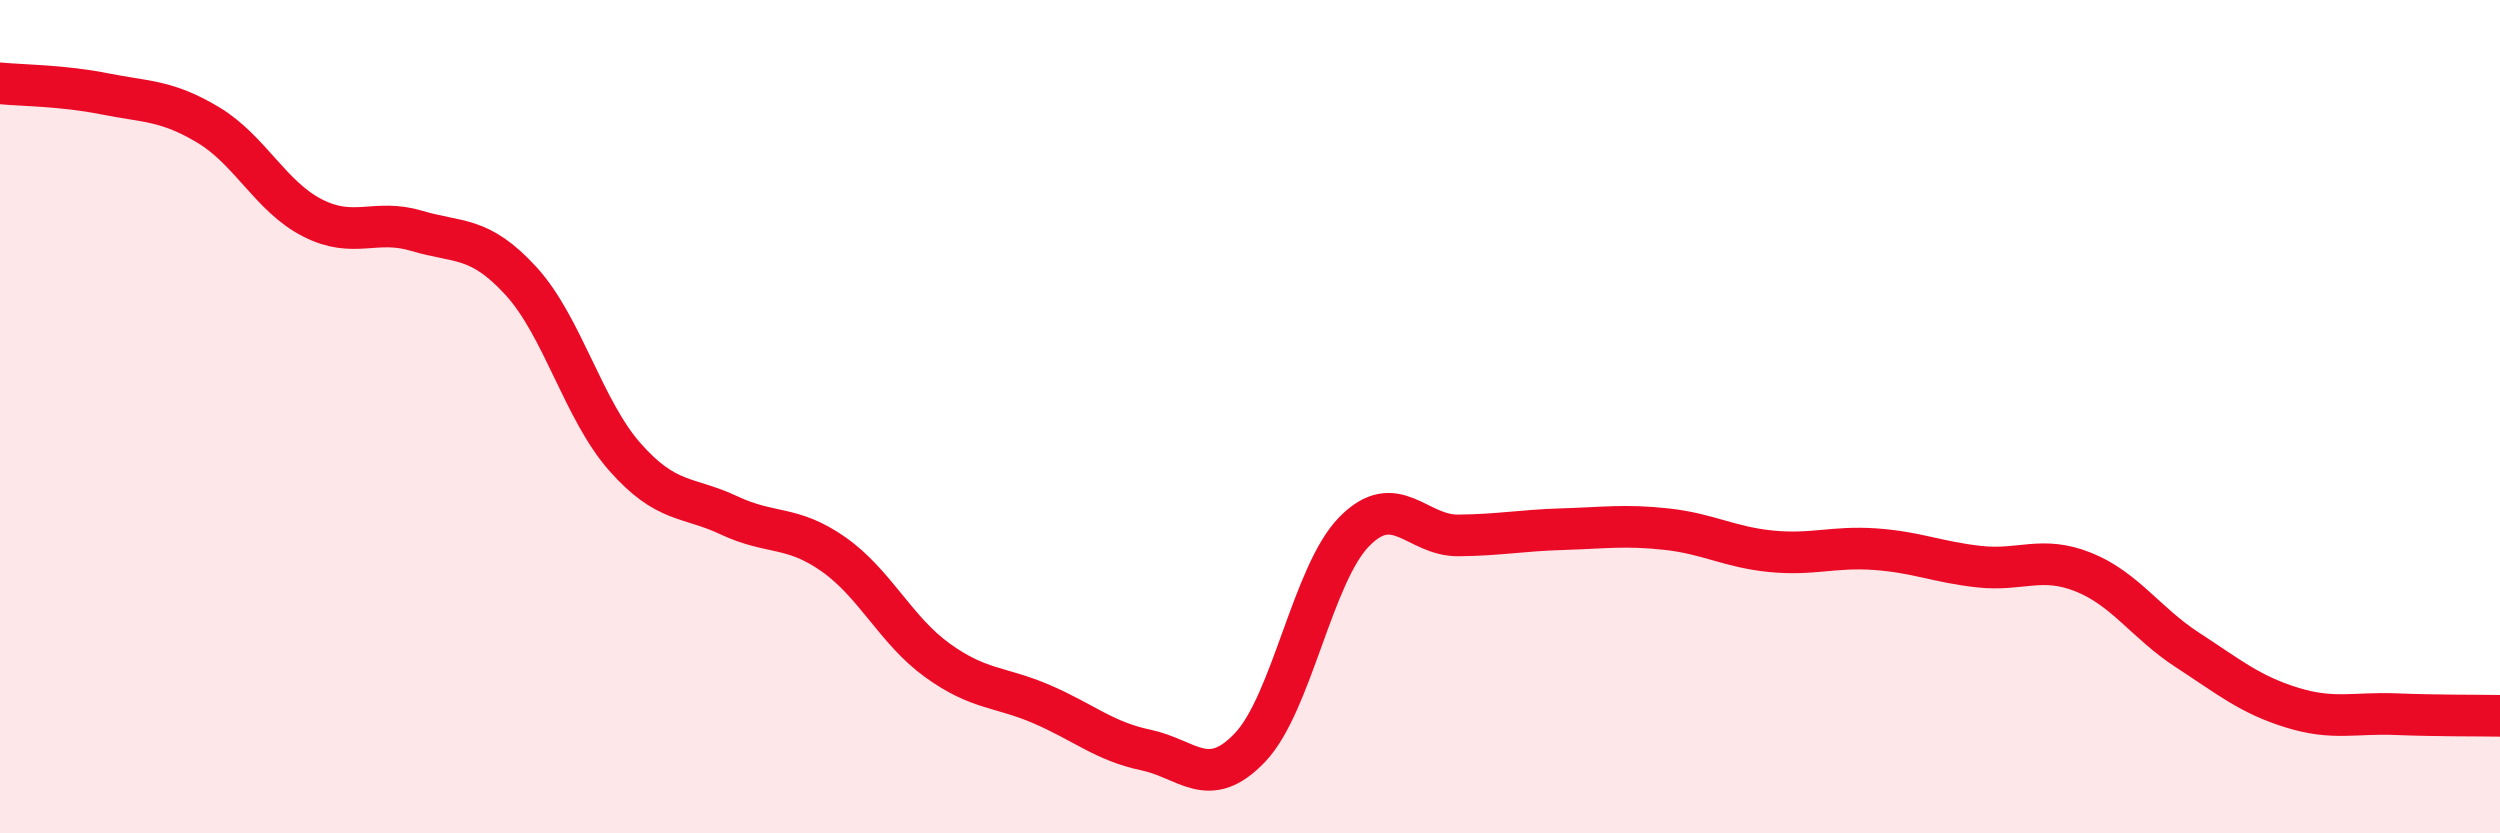
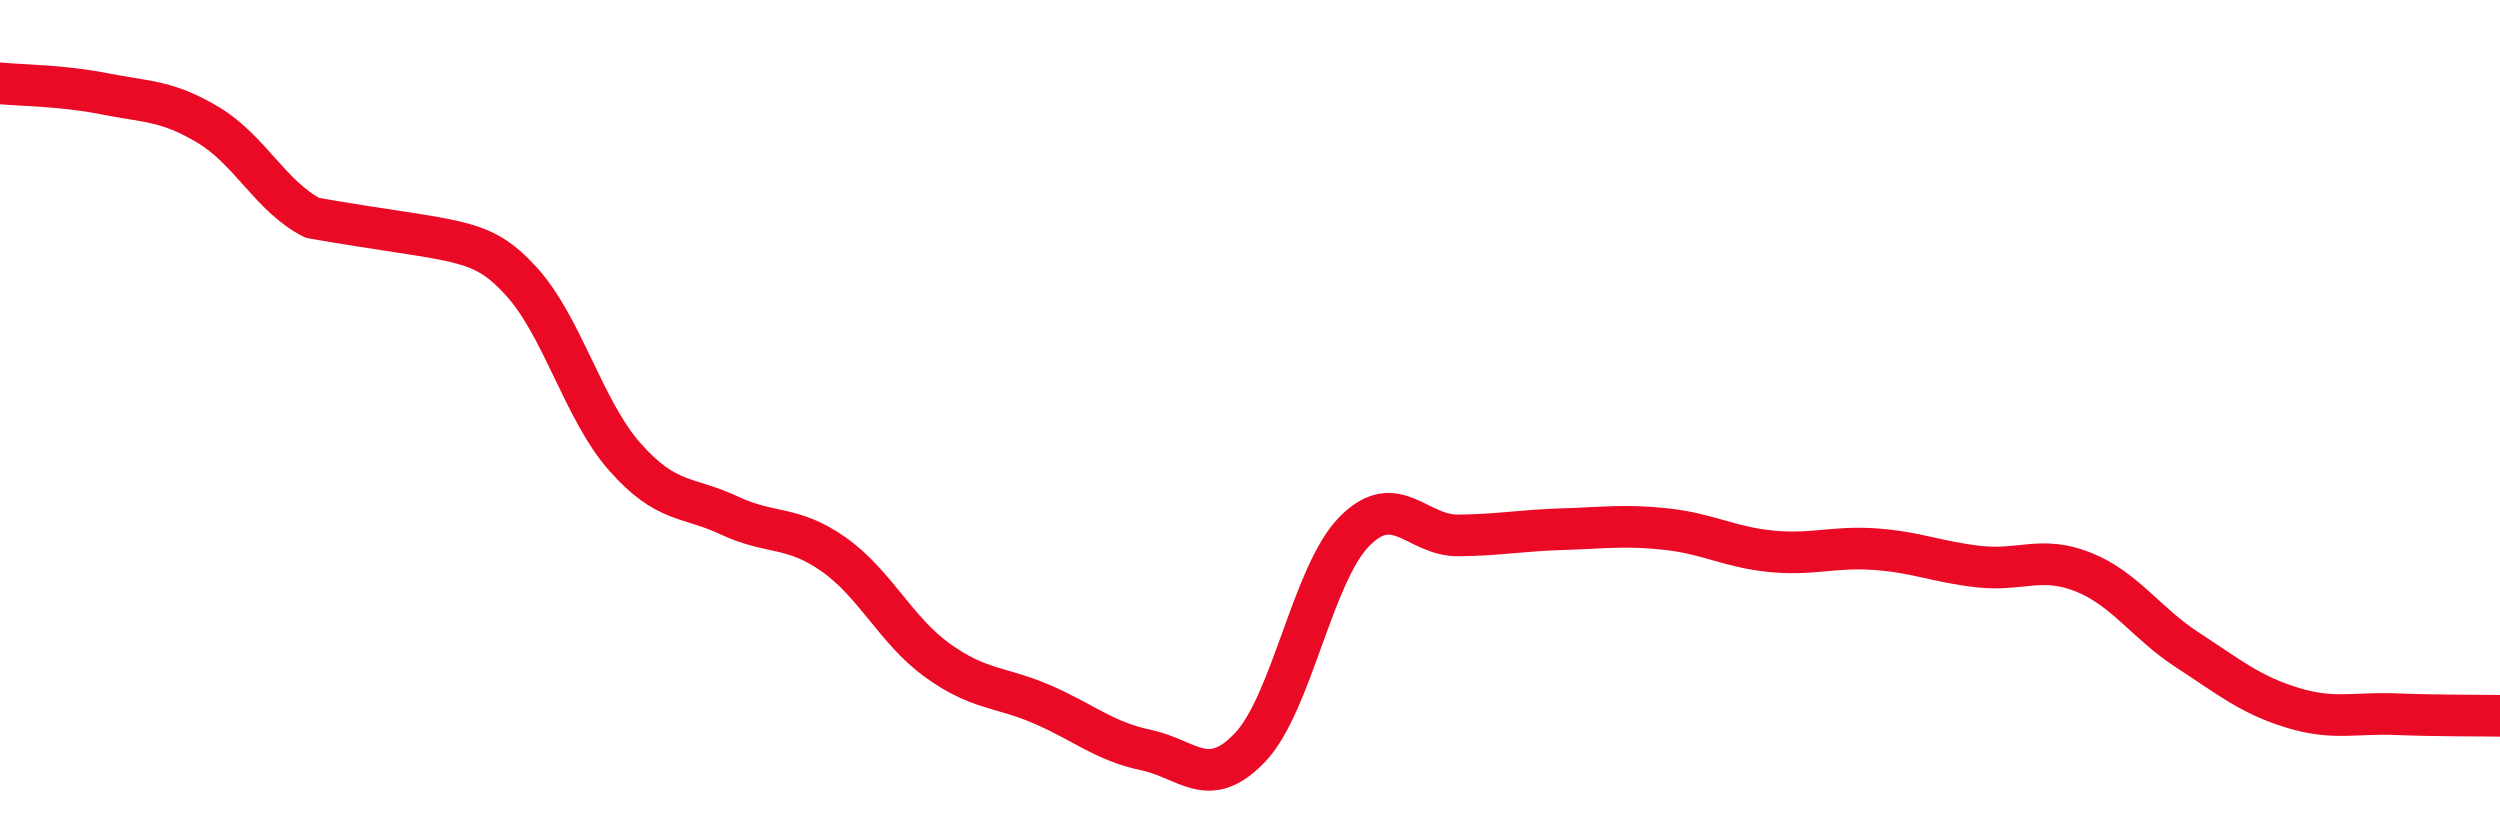
<svg xmlns="http://www.w3.org/2000/svg" width="60" height="20" viewBox="0 0 60 20">
-   <path d="M 0,2 C 0.5,2.05 1.5,2.05 2.5,2.25 C 3.5,2.45 4,2.4 5,3 C 6,3.6 6.5,4.72 7.5,5.23 C 8.5,5.74 9,5.24 10,5.54 C 11,5.84 11.5,5.65 12.5,6.74 C 13.5,7.83 14,9.84 15,10.97 C 16,12.1 16.5,11.9 17.5,12.37 C 18.5,12.84 19,12.6 20,13.3 C 21,14 21.5,15.13 22.5,15.85 C 23.5,16.57 24,16.47 25,16.9 C 26,17.33 26.5,17.79 27.5,18 C 28.5,18.21 29,18.99 30,17.94 C 31,16.89 31.5,13.78 32.5,12.76 C 33.5,11.74 34,12.86 35,12.85 C 36,12.84 36.5,12.73 37.5,12.7 C 38.5,12.67 39,12.59 40,12.7 C 41,12.81 41.5,13.13 42.5,13.23 C 43.5,13.33 44,13.11 45,13.18 C 46,13.25 46.5,13.49 47.5,13.6 C 48.5,13.71 49,13.33 50,13.73 C 51,14.13 51.5,14.95 52.5,15.6 C 53.5,16.25 54,16.67 55,16.98 C 56,17.29 56.5,17.1 57.5,17.14 C 58.5,17.18 59.5,17.17 60,17.18L60 20L0 20Z" fill="#EB0A25" opacity="0.1" stroke-linecap="round" stroke-linejoin="round" />
-   <path d="M 0,2 C 0.5,2.05 1.5,2.05 2.5,2.25 C 3.5,2.45 4,2.4 5,3 C 6,3.6 6.5,4.72 7.5,5.23 C 8.5,5.74 9,5.24 10,5.54 C 11,5.84 11.5,5.65 12.5,6.74 C 13.5,7.83 14,9.84 15,10.97 C 16,12.1 16.5,11.9 17.5,12.37 C 18.5,12.84 19,12.6 20,13.3 C 21,14 21.5,15.13 22.5,15.85 C 23.5,16.57 24,16.47 25,16.9 C 26,17.33 26.5,17.79 27.5,18 C 28.5,18.21 29,18.99 30,17.94 C 31,16.89 31.5,13.78 32.5,12.76 C 33.5,11.74 34,12.86 35,12.85 C 36,12.84 36.5,12.73 37.5,12.7 C 38.5,12.67 39,12.59 40,12.7 C 41,12.81 41.5,13.13 42.5,13.23 C 43.5,13.33 44,13.11 45,13.18 C 46,13.25 46.5,13.49 47.5,13.6 C 48.5,13.71 49,13.33 50,13.73 C 51,14.13 51.5,14.95 52.5,15.6 C 53.5,16.25 54,16.67 55,16.98 C 56,17.29 56.5,17.1 57.5,17.14 C 58.5,17.18 59.5,17.17 60,17.18" stroke="#EB0A25" stroke-width="1" fill="none" stroke-linecap="round" stroke-linejoin="round" />
+   <path d="M 0,2 C 0.5,2.05 1.5,2.05 2.5,2.25 C 3.5,2.45 4,2.4 5,3 C 6,3.6 6.5,4.72 7.5,5.23 C 11,5.84 11.5,5.65 12.5,6.74 C 13.5,7.83 14,9.84 15,10.97 C 16,12.1 16.5,11.9 17.5,12.37 C 18.5,12.84 19,12.6 20,13.3 C 21,14 21.5,15.13 22.5,15.85 C 23.5,16.57 24,16.47 25,16.9 C 26,17.33 26.5,17.79 27.5,18 C 28.5,18.21 29,18.99 30,17.94 C 31,16.89 31.5,13.78 32.5,12.76 C 33.5,11.74 34,12.86 35,12.85 C 36,12.84 36.5,12.73 37.5,12.7 C 38.5,12.67 39,12.59 40,12.7 C 41,12.81 41.5,13.13 42.5,13.23 C 43.5,13.33 44,13.11 45,13.18 C 46,13.25 46.5,13.49 47.5,13.6 C 48.5,13.71 49,13.33 50,13.73 C 51,14.13 51.5,14.95 52.5,15.6 C 53.5,16.25 54,16.67 55,16.98 C 56,17.29 56.5,17.1 57.5,17.14 C 58.5,17.18 59.5,17.17 60,17.18" stroke="#EB0A25" stroke-width="1" fill="none" stroke-linecap="round" stroke-linejoin="round" />
</svg>